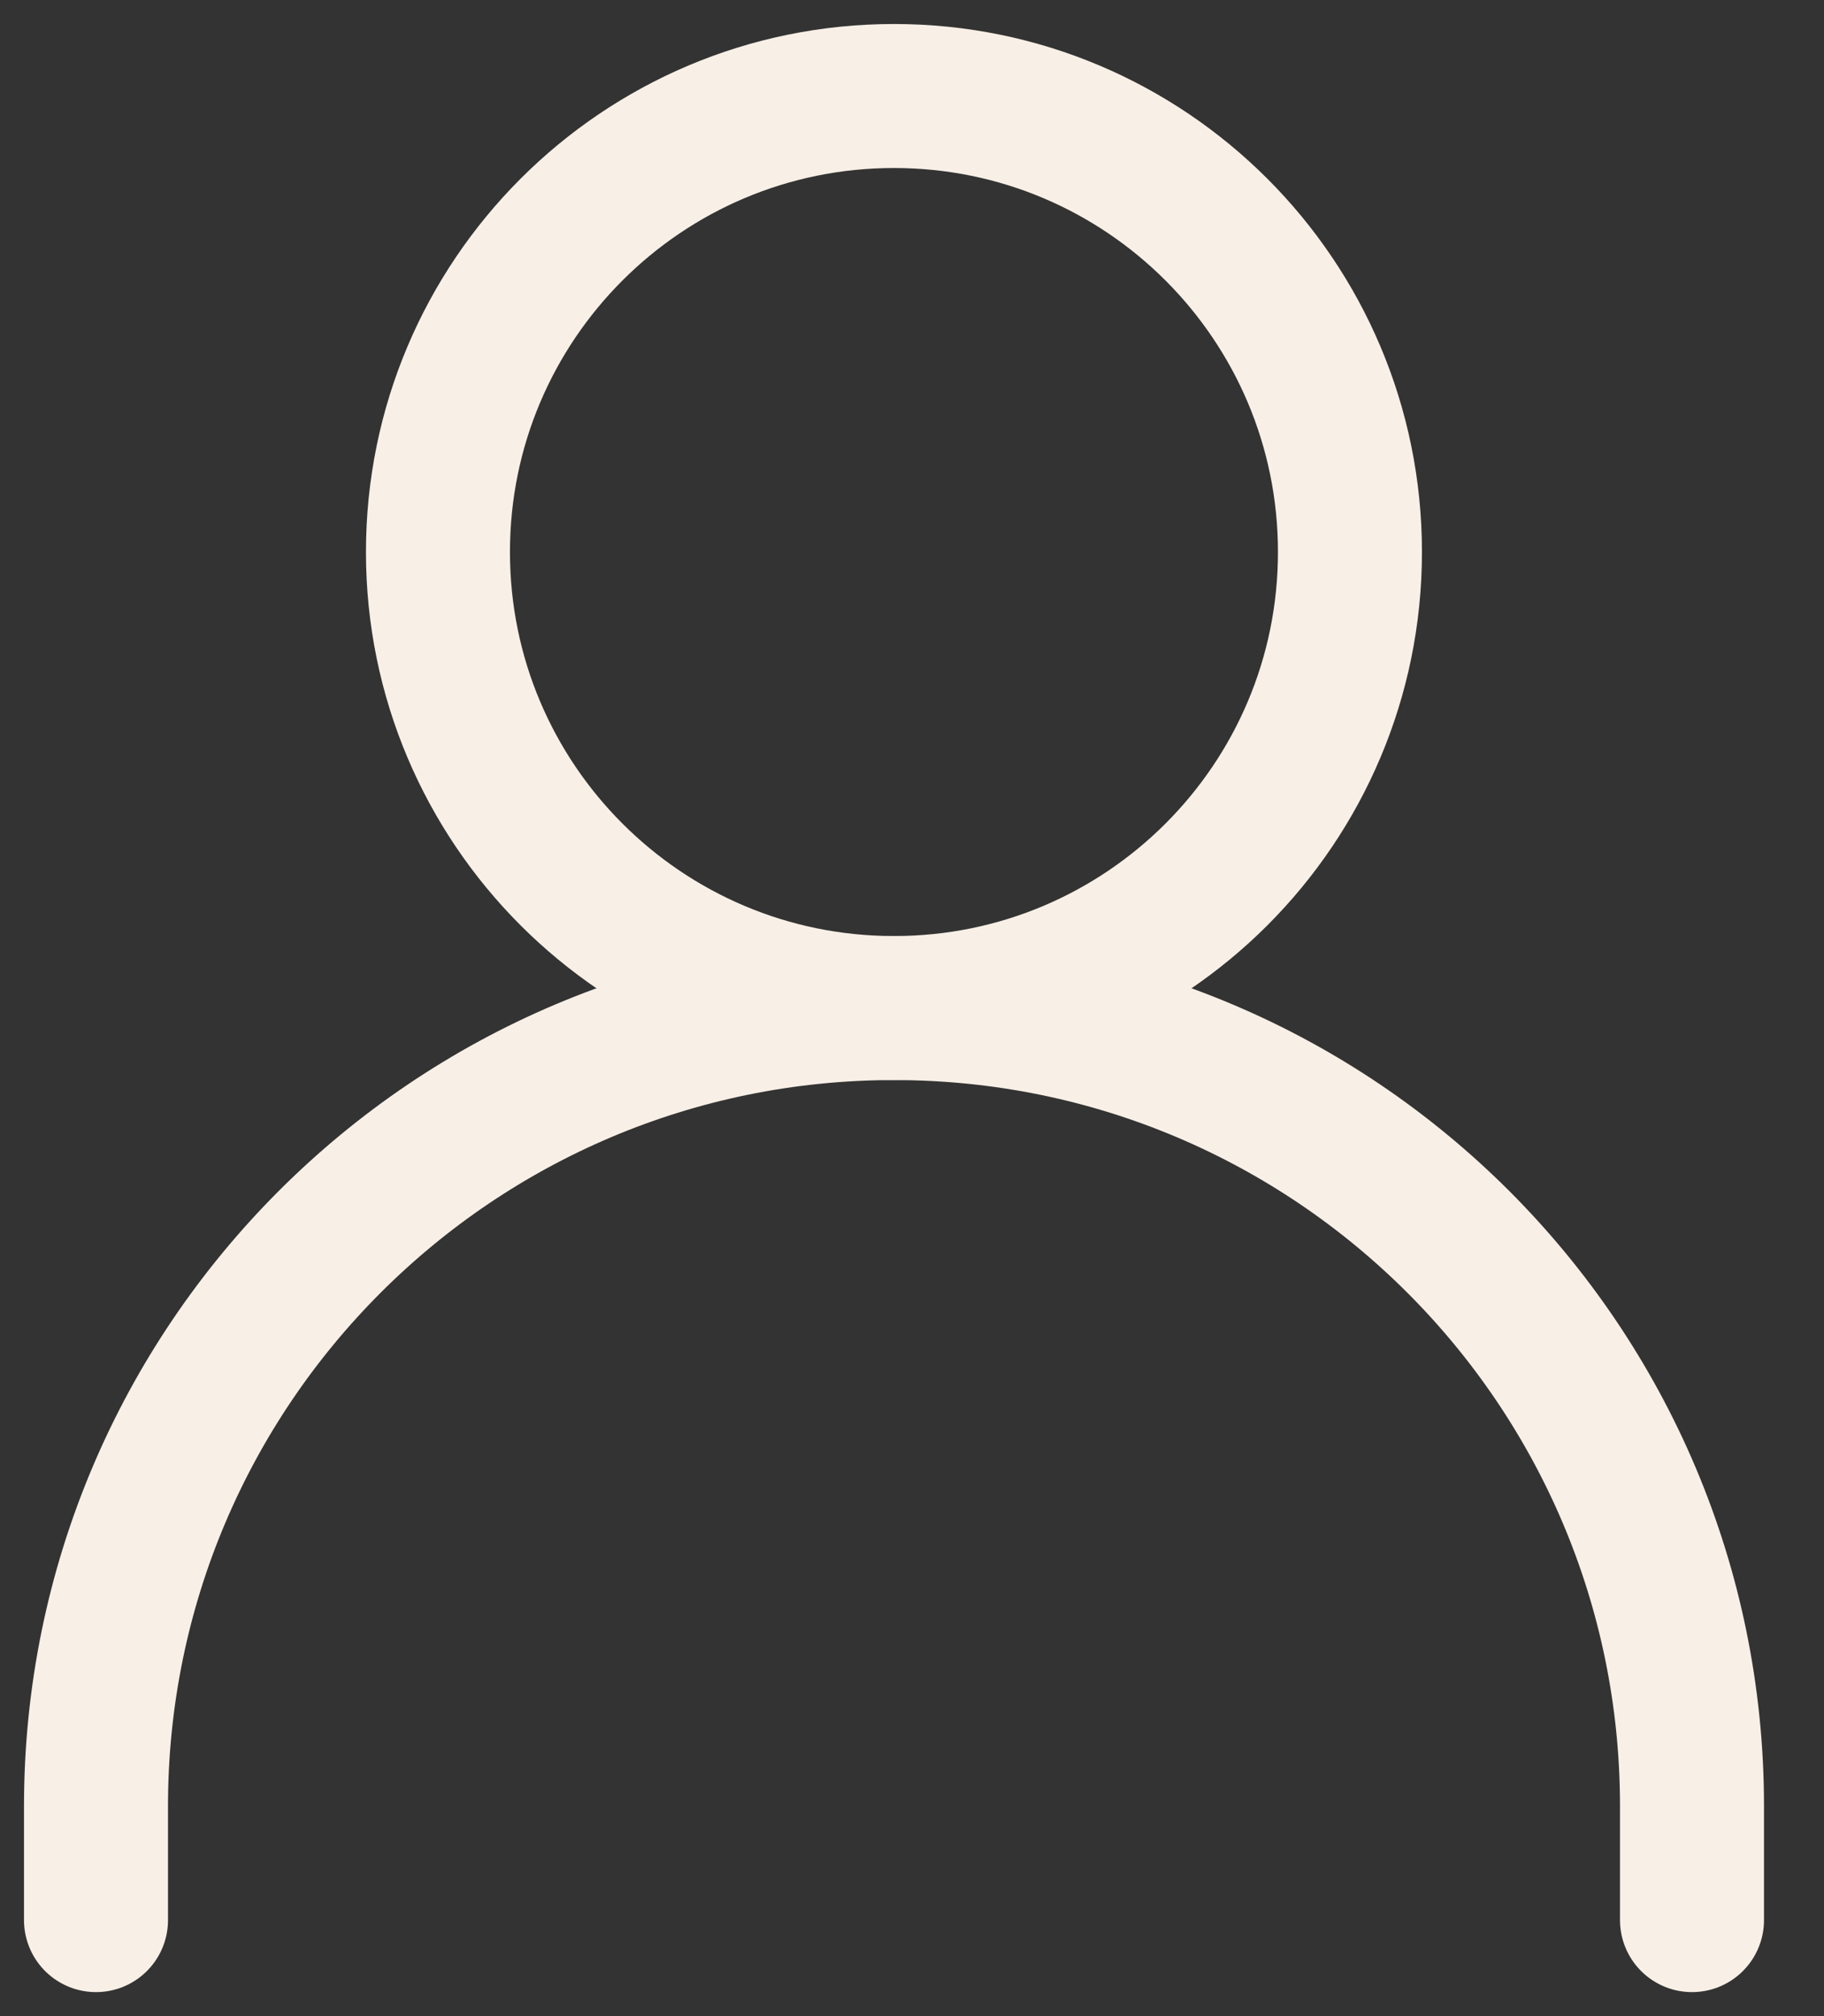
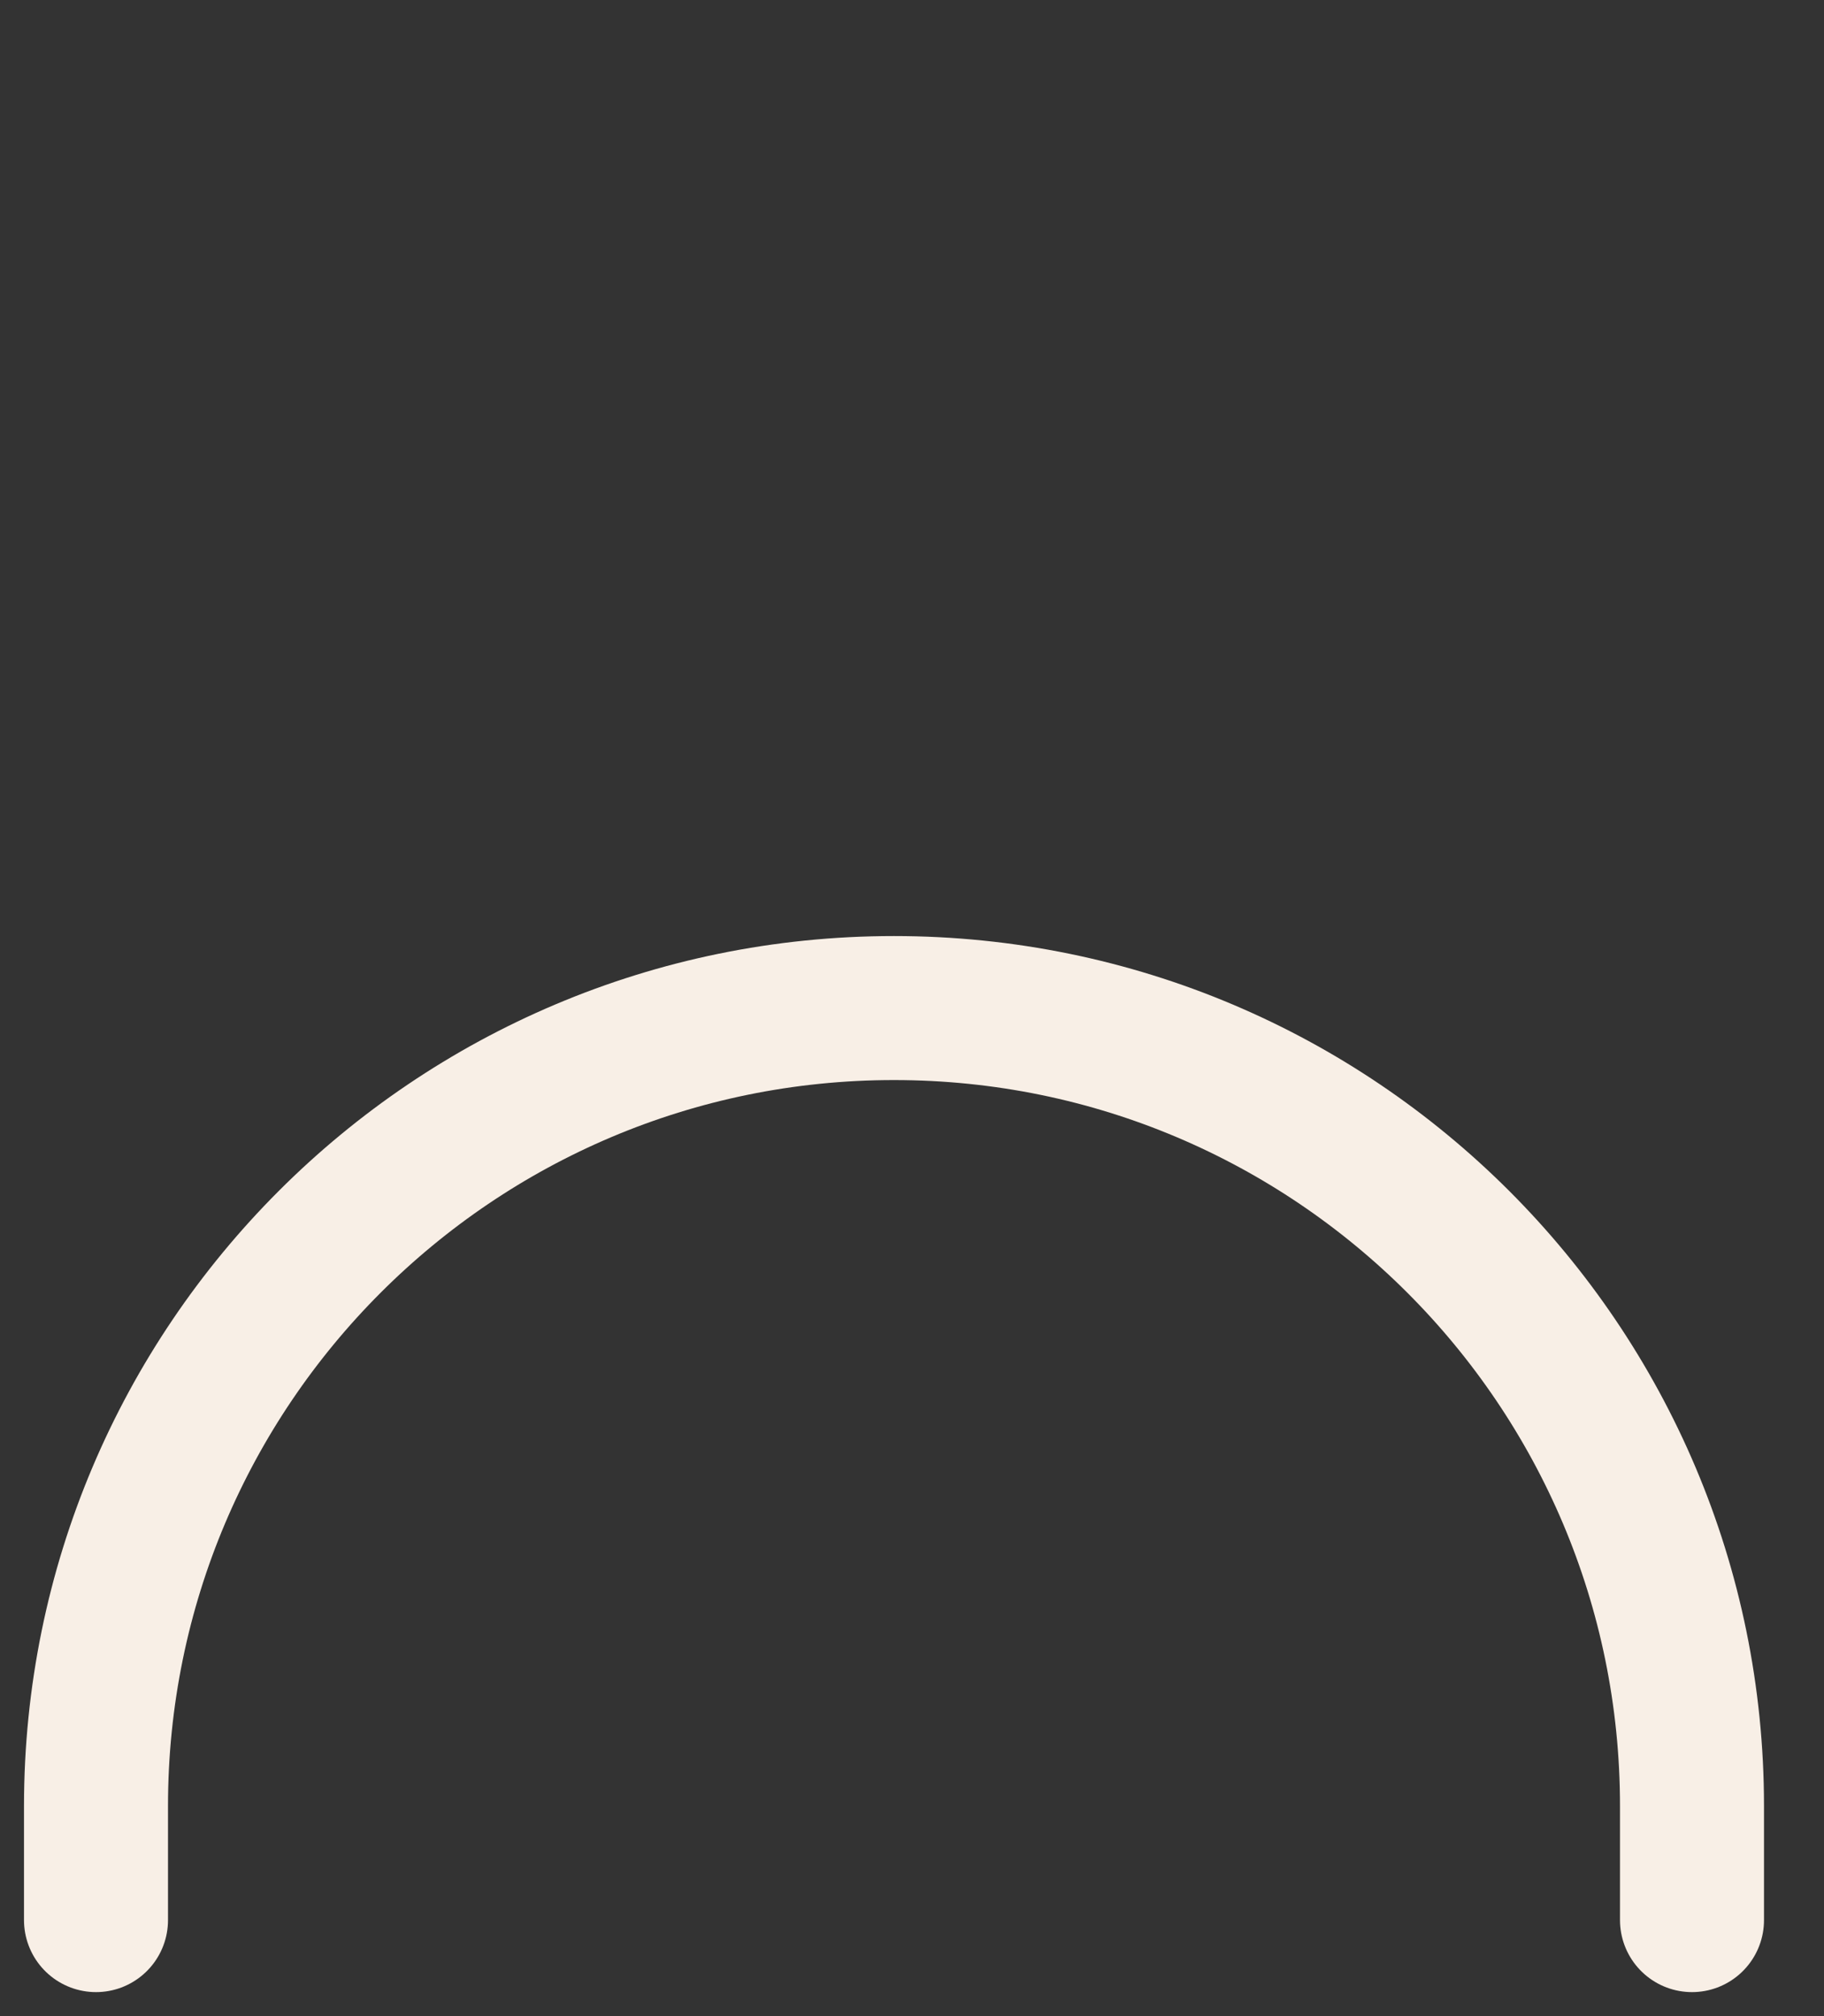
<svg xmlns="http://www.w3.org/2000/svg" width="19" height="21" viewBox="0 0 19 21" fill="none">
  <rect x="0" y="0" width="19" height="21" fill="#333333" stroke="none" />
  <path d="M1 20V18.812C1 14.222 4.722 10.5 9.312 10.5C13.903 10.5 17.625 14.222 17.625 18.812V20" stroke="#F8EFE6" stroke-width="1.5" stroke-linecap="round" stroke-linejoin="round" />
-   <path d="M9.312 10.5C11.936 10.5 14.062 8.373 14.062 5.75C14.062 3.127 11.936 1 9.312 1C6.689 1 4.562 3.127 4.562 5.75C4.562 8.373 6.689 10.5 9.312 10.5Z" stroke="#F8EFE6" stroke-width="1.5" stroke-linecap="round" stroke-linejoin="round" />
</svg>